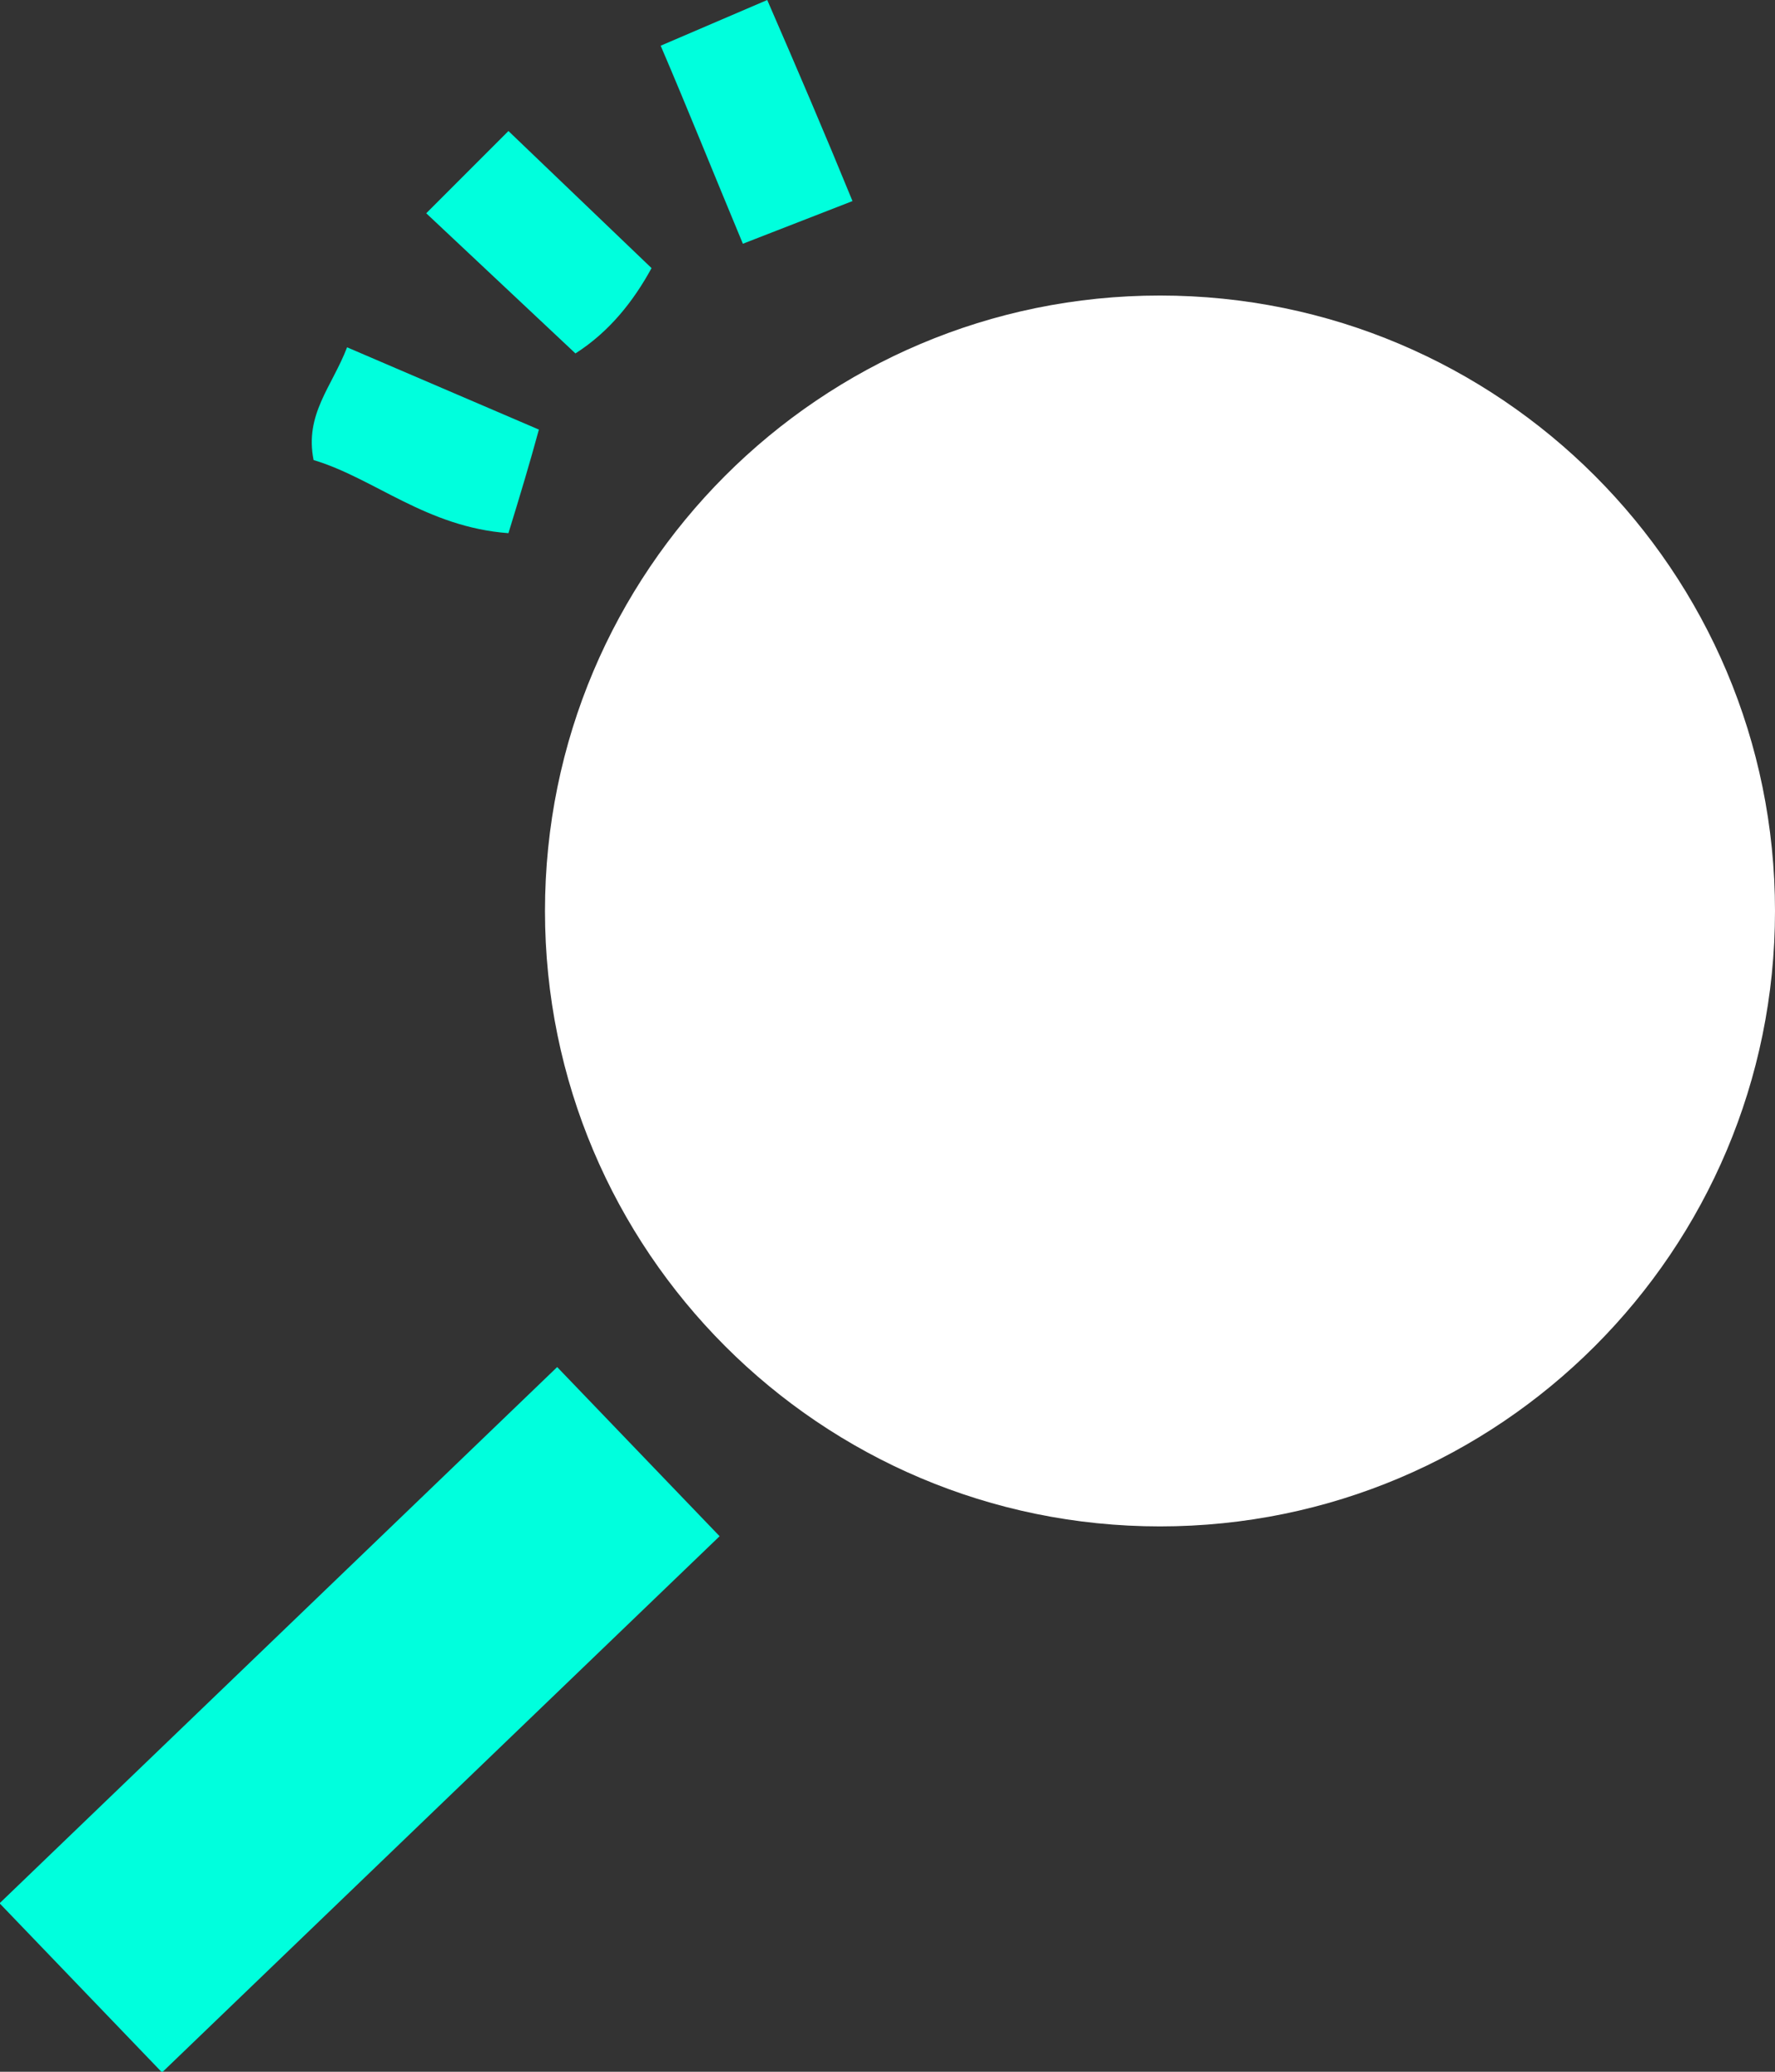
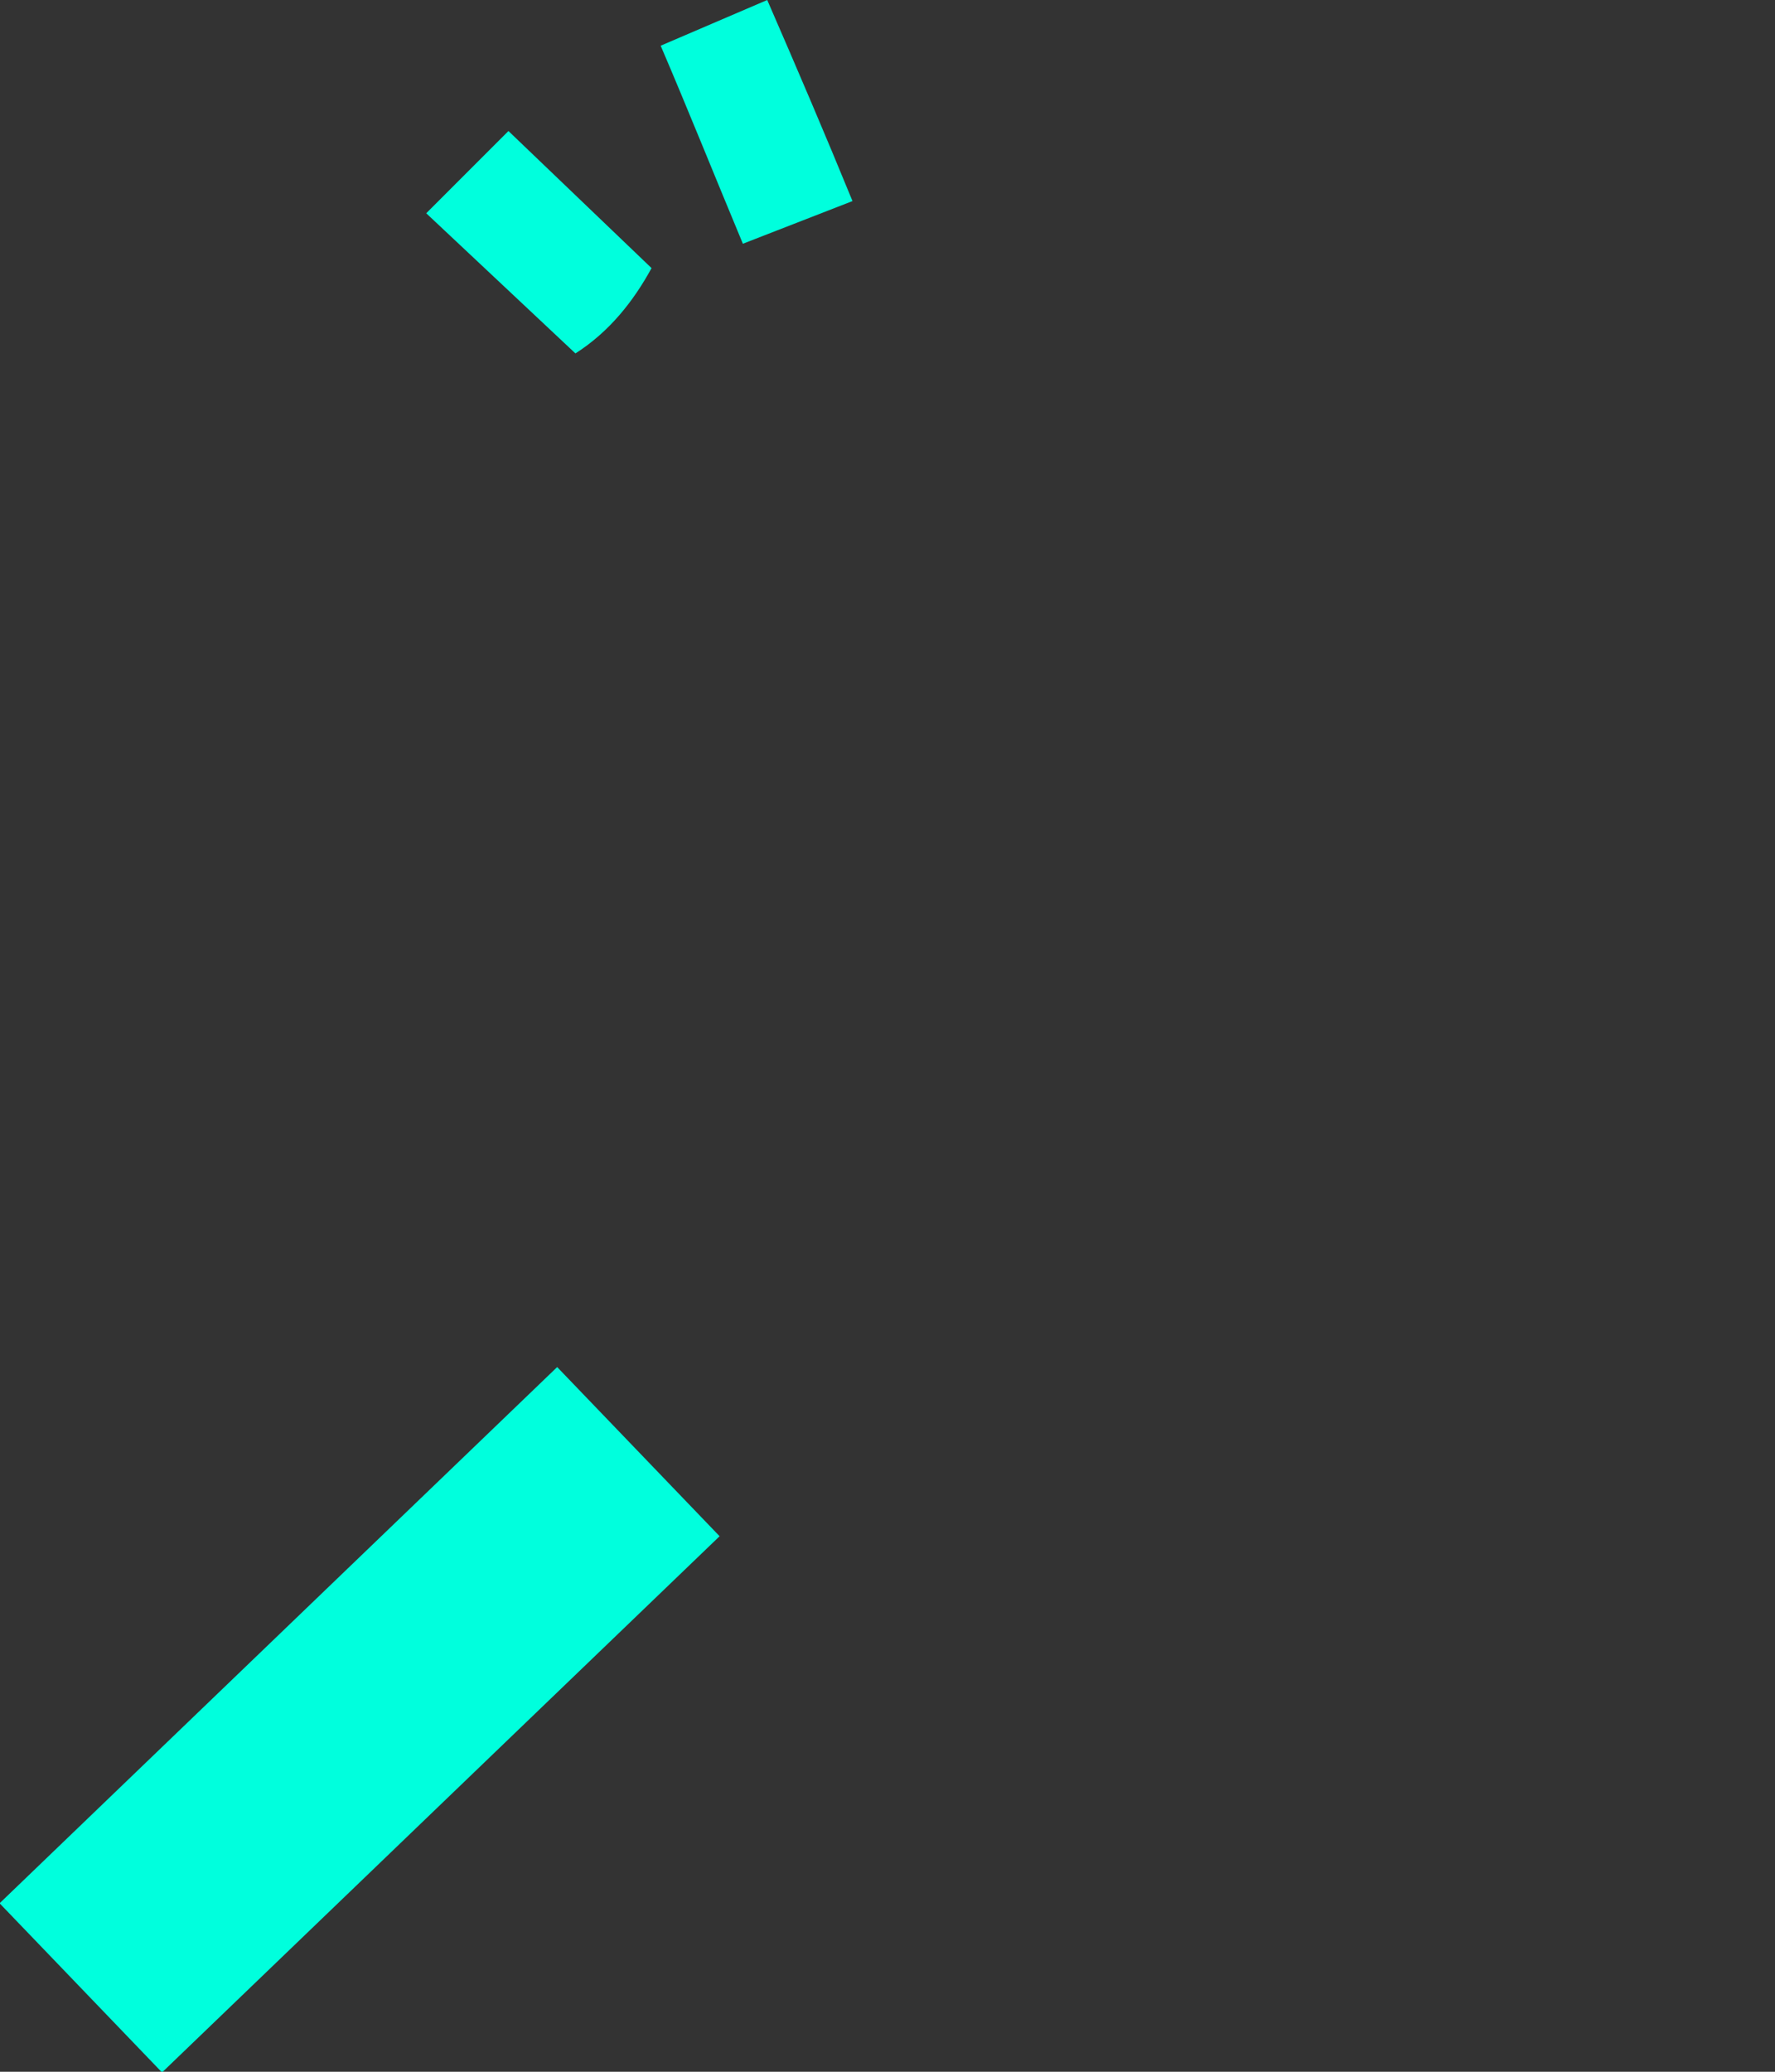
<svg xmlns="http://www.w3.org/2000/svg" width="90" height="105" viewBox="0 0 90 105" fill="none">
  <rect x="0" y="0" width="90" height="105" fill="#333333" stroke="none" />
  <g clip-path="url(#clip0_6002_2405)">
-     <path d="M58.816 77.36C76.038 77.36 90 63.396 90 46.169C90 28.943 76.038 14.978 58.816 14.978C41.594 14.978 27.633 28.943 27.633 46.169C27.633 63.396 41.594 77.36 58.816 77.36Z" fill="white" />
    <path d="M28.251 69.285L-0.021 96.461L8.216 105.034L36.487 77.858L28.251 69.285Z" fill="#00FFDD" />
    <path d="M25.78 6.64L33.036 13.588C32.11 15.287 30.875 16.831 29.177 17.912L21.612 10.809L25.78 6.64Z" fill="#00FFDD" />
-     <path d="M25.78 27.022C21.612 26.713 18.988 24.243 15.9 23.316C15.437 21 16.827 19.61 17.599 17.603L27.324 21.772C26.861 23.471 26.398 25.015 25.78 27.022Z" fill="#00FFDD" />
    <path d="M37.667 12.353C36.123 8.647 34.888 5.559 33.499 2.316L38.902 0C40.446 3.551 41.835 6.794 43.225 10.191L37.667 12.353Z" fill="#00FFDD" />
  </g>
  <defs>
    <clipPath id="clip0_6002_2405">
      <rect width="90" height="105" fill="white" />
    </clipPath>
  </defs>
</svg>